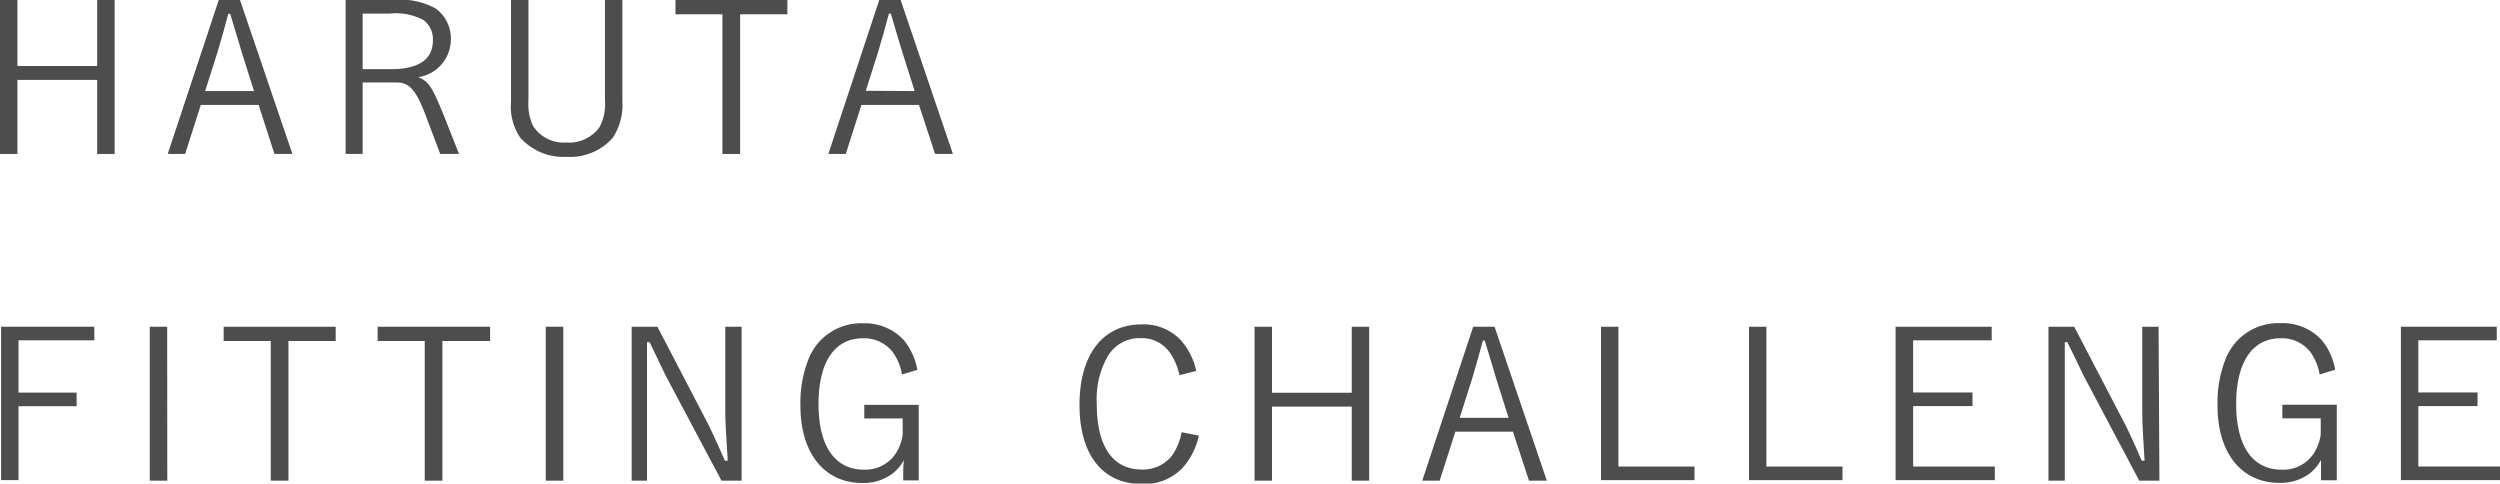
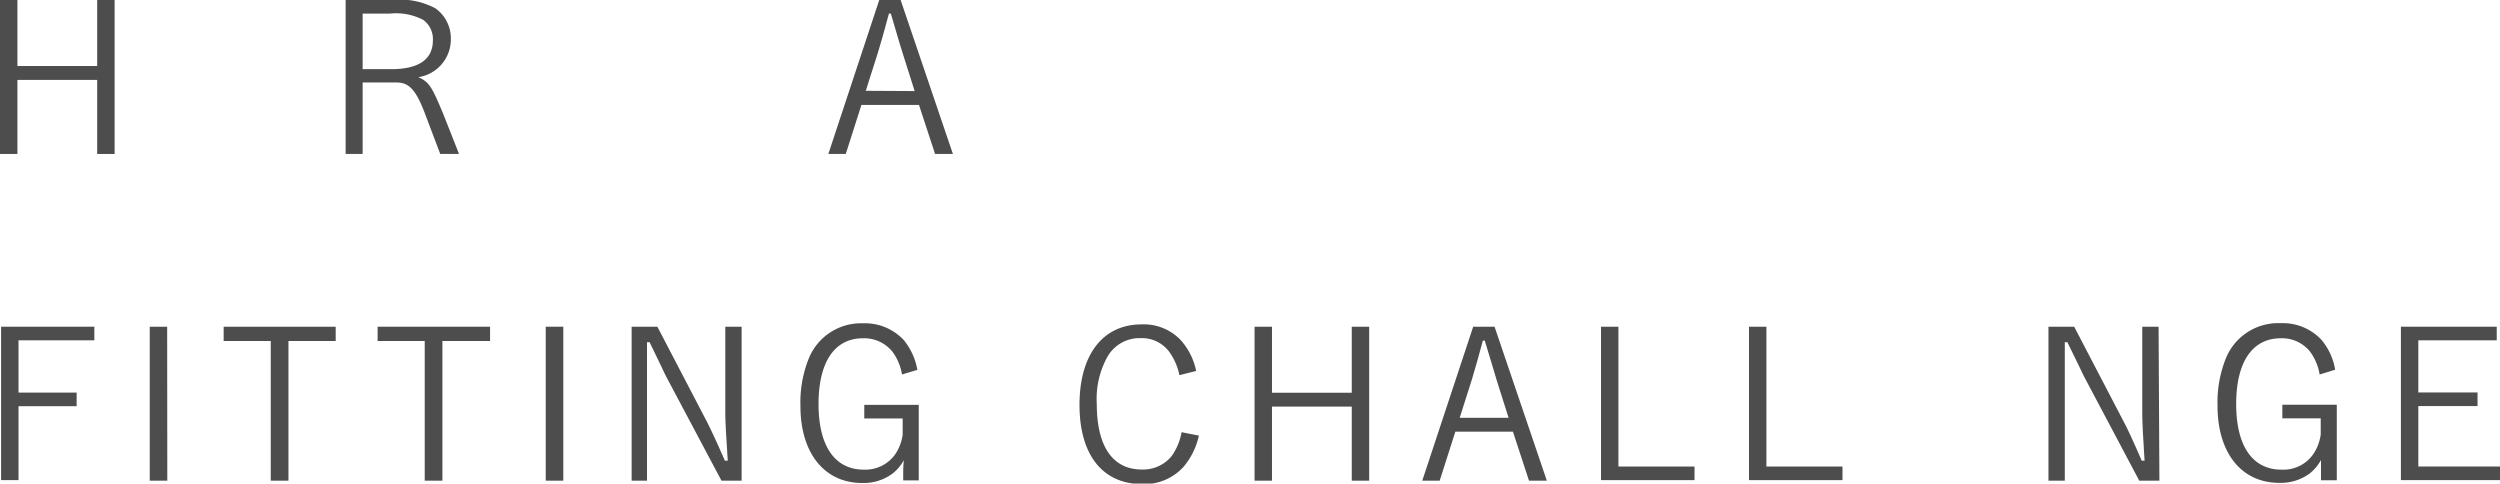
<svg xmlns="http://www.w3.org/2000/svg" viewBox="0 0 183.65 35.52">
  <g id="レイヤー_2" data-name="レイヤー 2">
    <g id="menu">
      <path d="M1.28,11.31H0V0H1.28V4.85H7.14V0H8.42V11.31H7.14V5.87H1.28Z" style="fill:#4d4d4d" />
-       <path d="M13.6,11.31H12.32L16.07,0h1.56l3.85,11.31H20.16L19,7.71H14.75Zm5.06-4.62-.88-2.78s-.29-1-.87-2.89h-.14c-.26,1-.58,2.11-.8,2.84l-.9,2.83Z" style="fill:#4d4d4d" />
      <path d="M28.85,0A5.47,5.47,0,0,1,32,.62a2.72,2.72,0,0,1,1.12,2.24,2.81,2.81,0,0,1-2.39,2.81c.8.35,1,.71,1.83,2.7l1.16,2.94H32.34L31.25,8.43c-.67-1.79-1.18-2.37-2.1-2.37H26.64v5.25H25.39V0Zm-.11,5.08c2,0,3.06-.7,3.06-2.12a1.74,1.74,0,0,0-.71-1.5A4.32,4.32,0,0,0,28.64,1h-2V5.08Z" style="fill:#4d4d4d" />
-       <path d="M45.72,0V7.45A4.35,4.35,0,0,1,45,10.14a4.18,4.18,0,0,1-3.38,1.38,4.24,4.24,0,0,1-3.43-1.44,4.13,4.13,0,0,1-.65-2.63V0h1.28V7.36a3.83,3.83,0,0,0,.33,1.88,2.69,2.69,0,0,0,2.47,1.23,2.76,2.76,0,0,0,2.43-1.14,3.71,3.71,0,0,0,.39-2V0Z" style="fill:#4d4d4d" />
-       <path d="M57.84,0V1.05H54.37V11.31h-1.3V1.05H49.62V0Z" style="fill:#4d4d4d" />
      <path d="M62.13,11.31H60.85L64.59,0h1.57L70,11.31H68.69l-1.18-3.6H63.28Zm5.06-4.62-.88-2.78S66,2.93,65.44,1H65.3c-.26,1-.58,2.11-.8,2.84l-.9,2.83Z" style="fill:#4d4d4d" />
      <path d="M6.93,24v1H1.36v3.84H5.63v1H1.36v5.43H.08V24Z" style="fill:#4d4d4d" />
      <path d="M12.29,35.31H11V24h1.28Z" style="fill:#4d4d4d" />
      <path d="M24.66,24v1.05H21.19V35.31h-1.3V25.05H16.43V24Z" style="fill:#4d4d4d" />
      <path d="M36,24v1.05H32.5V35.31H31.2V25.05H27.74V24Z" style="fill:#4d4d4d" />
      <path d="M41.38,35.31H40.09V24h1.29Z" style="fill:#4d4d4d" />
      <path d="M54.48,35.31H53l-4.07-7.66c-.08-.14-.19-.4-.35-.73-.32-.66-.58-1.19-.86-1.78h-.19c0,1.15,0,1.22,0,1.44,0,.9,0,.9,0,1.87v6.86H46.4V24h1.89l3.65,7c.2.38.65,1.33,1.31,2.84h.21c-.11-1.66-.18-2.89-.18-3.47V24h1.2Z" style="fill:#4d4d4d" />
      <path d="M66.26,27.51a3.86,3.86,0,0,0-.69-1.66,2.67,2.67,0,0,0-2.18-1c-2.08,0-3.26,1.74-3.26,4.83s1.2,4.82,3.33,4.82a2.68,2.68,0,0,0,2.37-1.23,3.48,3.48,0,0,0,.48-1.33v-1.2H63.49v-1h4v5.55H66.35v-.49c0-.2,0-.61.05-1a3.19,3.19,0,0,1-.85,1,3.56,3.56,0,0,1-2.22.68c-2.77,0-4.53-2.2-4.53-5.65a8.67,8.67,0,0,1,.59-3.44,4.14,4.14,0,0,1,4-2.64,3.9,3.9,0,0,1,3,1.23,4.76,4.76,0,0,1,1,2.19Z" style="fill:#4d4d4d" />
      <path d="M88.07,32a5.29,5.29,0,0,1-1.16,2.33,3.9,3.9,0,0,1-3,1.23c-2.91,0-4.61-2.14-4.61-5.82s1.71-5.91,4.56-5.91A3.74,3.74,0,0,1,86.75,25a4.85,4.85,0,0,1,1.12,2.25l-1.23.31a4.47,4.47,0,0,0-.75-1.72,2.5,2.5,0,0,0-2.08-1,2.71,2.71,0,0,0-2.48,1.41,6.36,6.36,0,0,0-.76,3.44c0,3.1,1.17,4.8,3.3,4.8a2.7,2.7,0,0,0,2.21-1,4.36,4.36,0,0,0,.72-1.74Z" style="fill:#4d4d4d" />
      <path d="M93.44,35.31H92.16V24h1.28v4.85H99.3V24h1.28V35.31H99.3V29.87H93.44Z" style="fill:#4d4d4d" />
      <path d="M105.76,35.31h-1.28L108.22,24h1.57l3.84,11.31h-1.31l-1.18-3.6h-4.23Zm5.06-4.62-.88-2.78s-.29-1-.87-2.89h-.14c-.26,1-.58,2.11-.8,2.84l-.9,2.83Z" style="fill:#4d4d4d" />
      <path d="M118.89,34.27h5.59v1h-6.87V24h1.28Z" style="fill:#4d4d4d" />
      <path d="M129.76,34.27h5.59v1h-6.87V24h1.28Z" style="fill:#4d4d4d" />
-       <path d="M146.31,24v1h-5.77v3.83h4.36v1h-4.36v4.44h6v1h-7.29V24Z" style="fill:#4d4d4d" />
      <path d="M158.63,35.31h-1.48l-4.06-7.66c-.08-.14-.19-.4-.35-.73l-.87-1.78h-.19c0,1.15,0,1.22,0,1.44,0,.9,0,.9,0,1.87v6.86h-1.2V24h1.89l3.65,7c.21.38.66,1.33,1.31,2.84h.21c-.11-1.66-.17-2.89-.17-3.47V24h1.2Z" style="fill:#4d4d4d" />
      <path d="M170.4,27.51a3.86,3.86,0,0,0-.69-1.66,2.63,2.63,0,0,0-2.17-1c-2.08,0-3.27,1.74-3.27,4.83s1.2,4.82,3.33,4.82A2.67,2.67,0,0,0,170,33.26a3.48,3.48,0,0,0,.48-1.33v-1.2h-2.82v-1h4v5.55H170.5v-.49c0-.2,0-.61,0-1a3.31,3.31,0,0,1-.84,1,3.59,3.59,0,0,1-2.23.68c-2.77,0-4.53-2.2-4.53-5.65a8.67,8.67,0,0,1,.59-3.44,4.15,4.15,0,0,1,4.05-2.64,3.89,3.89,0,0,1,3,1.23,4.56,4.56,0,0,1,1,2.19Z" style="fill:#4d4d4d" />
      <path d="M183.41,24v1h-5.76v3.83H182v1h-4.35v4.44h6v1h-7.28V24Z" style="fill:#4d4d4d" />
    </g>
  </g>
</svg>